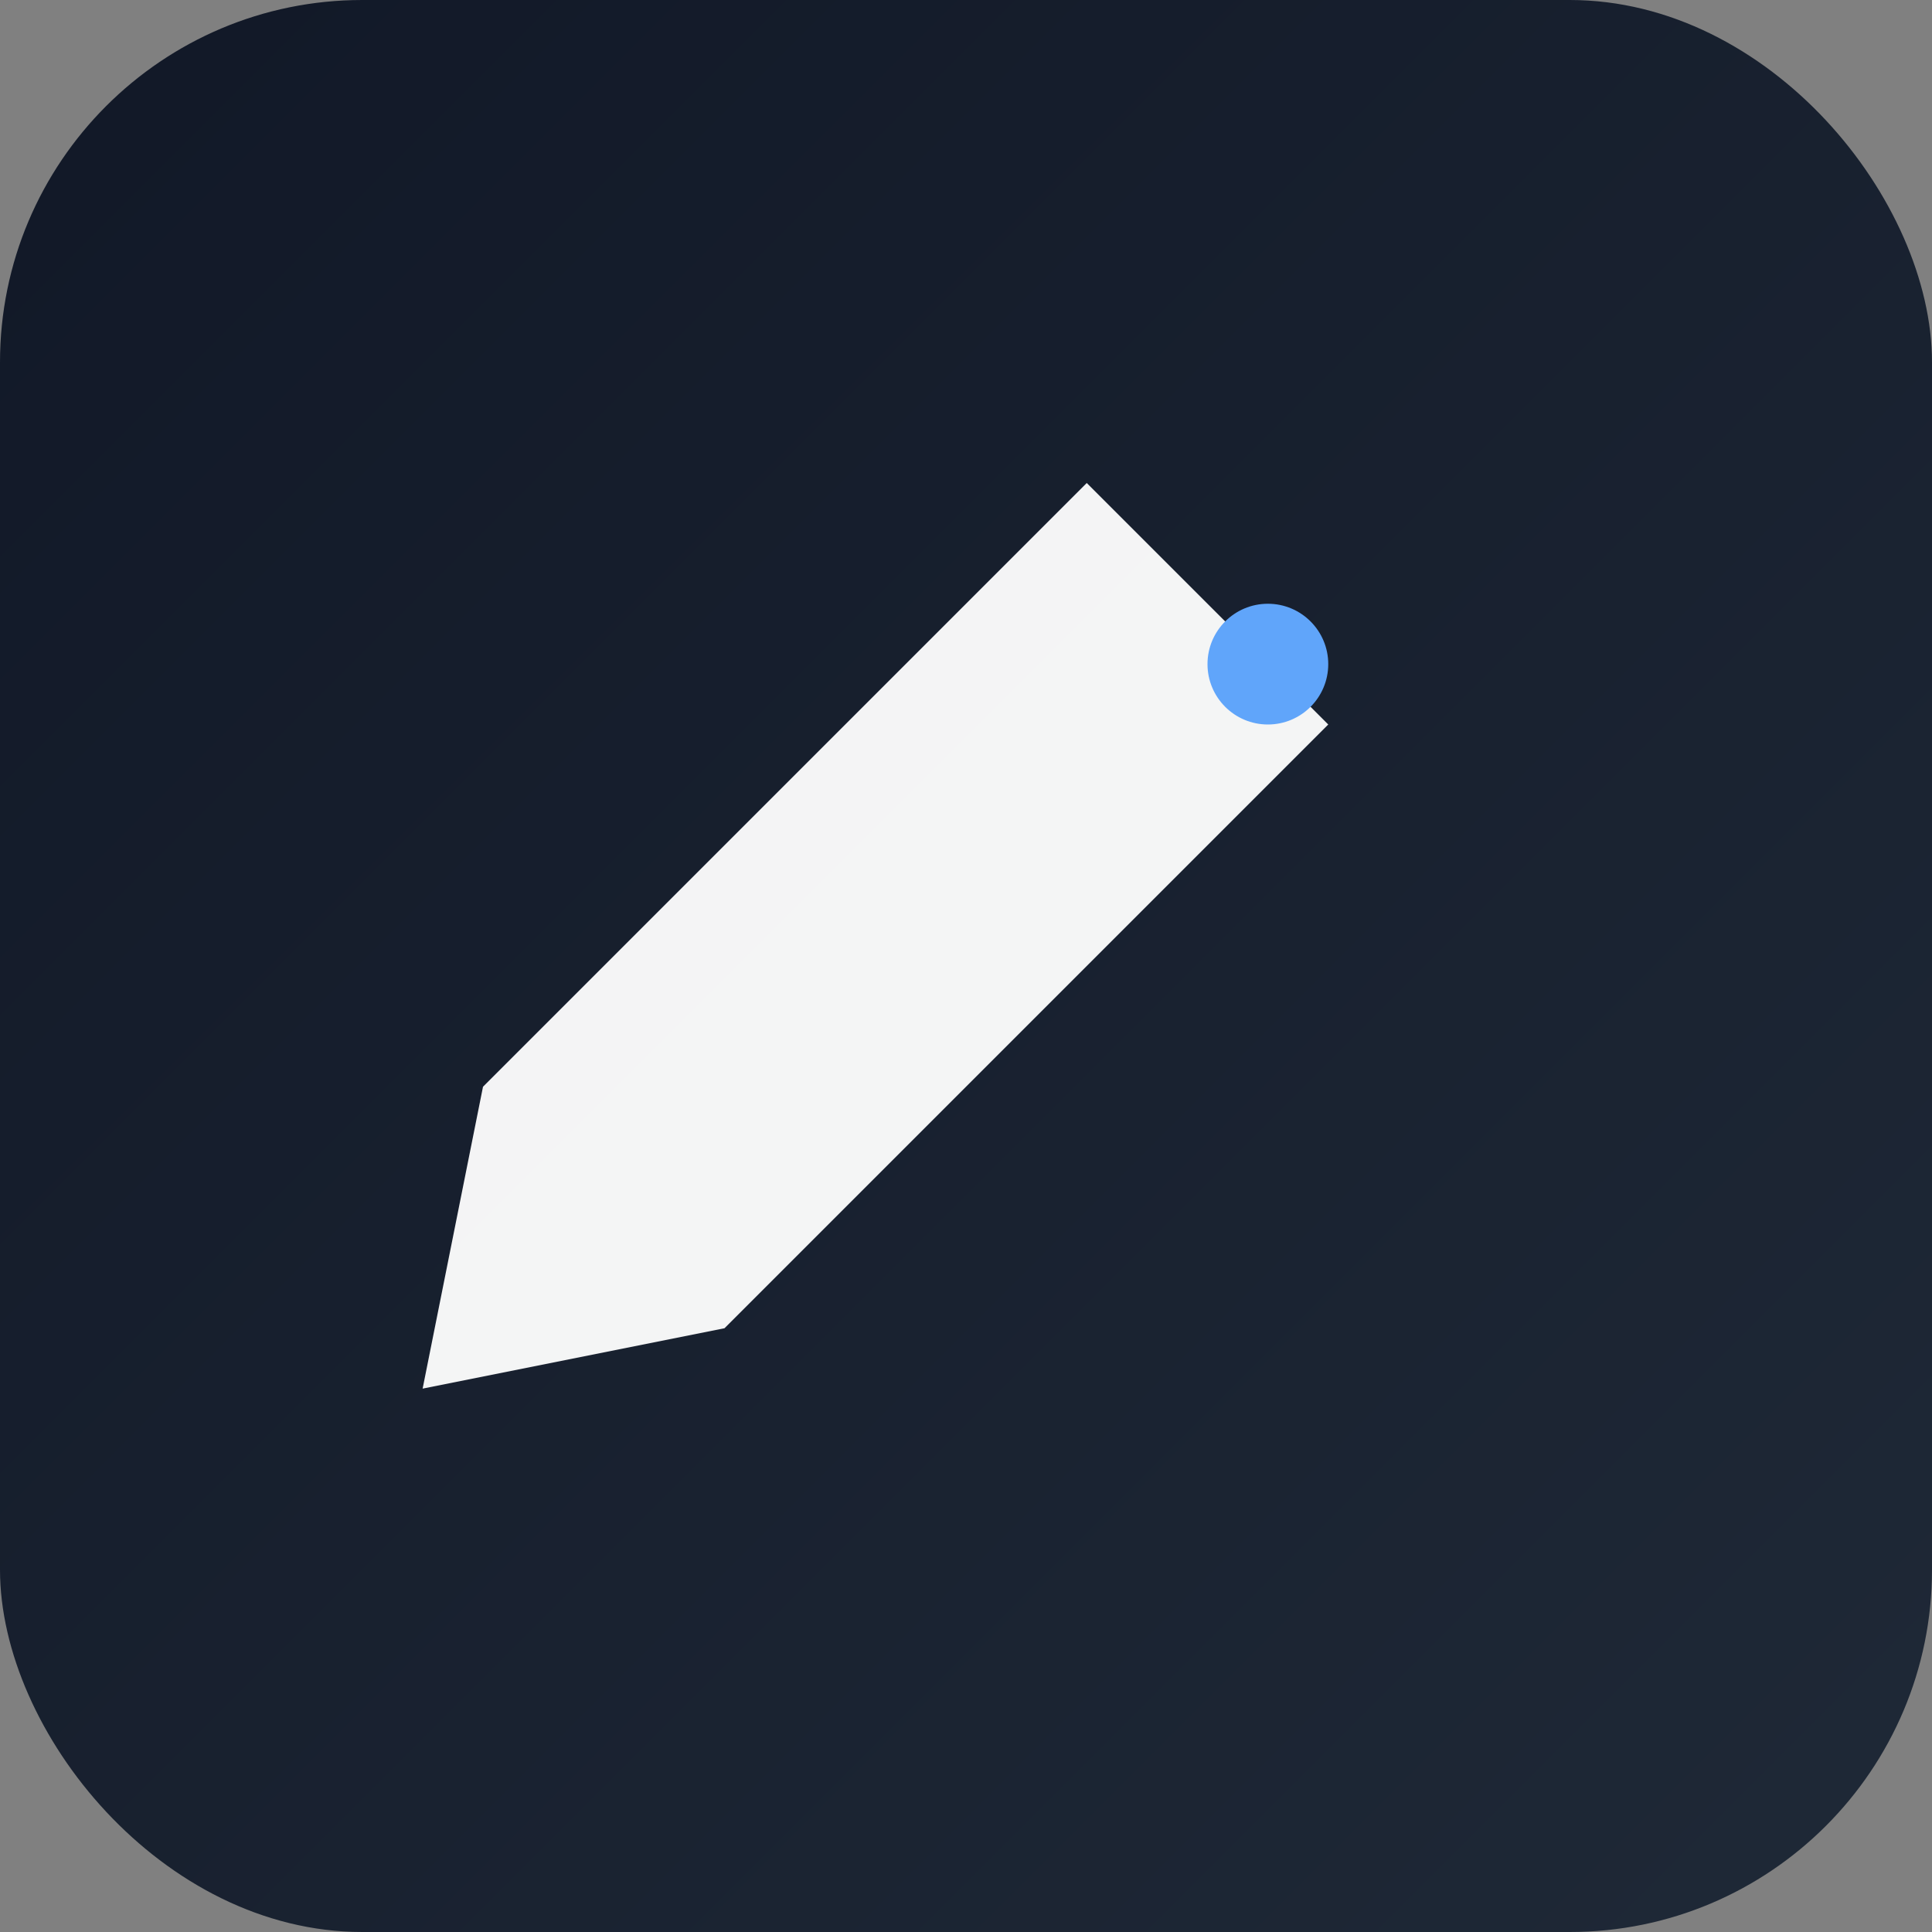
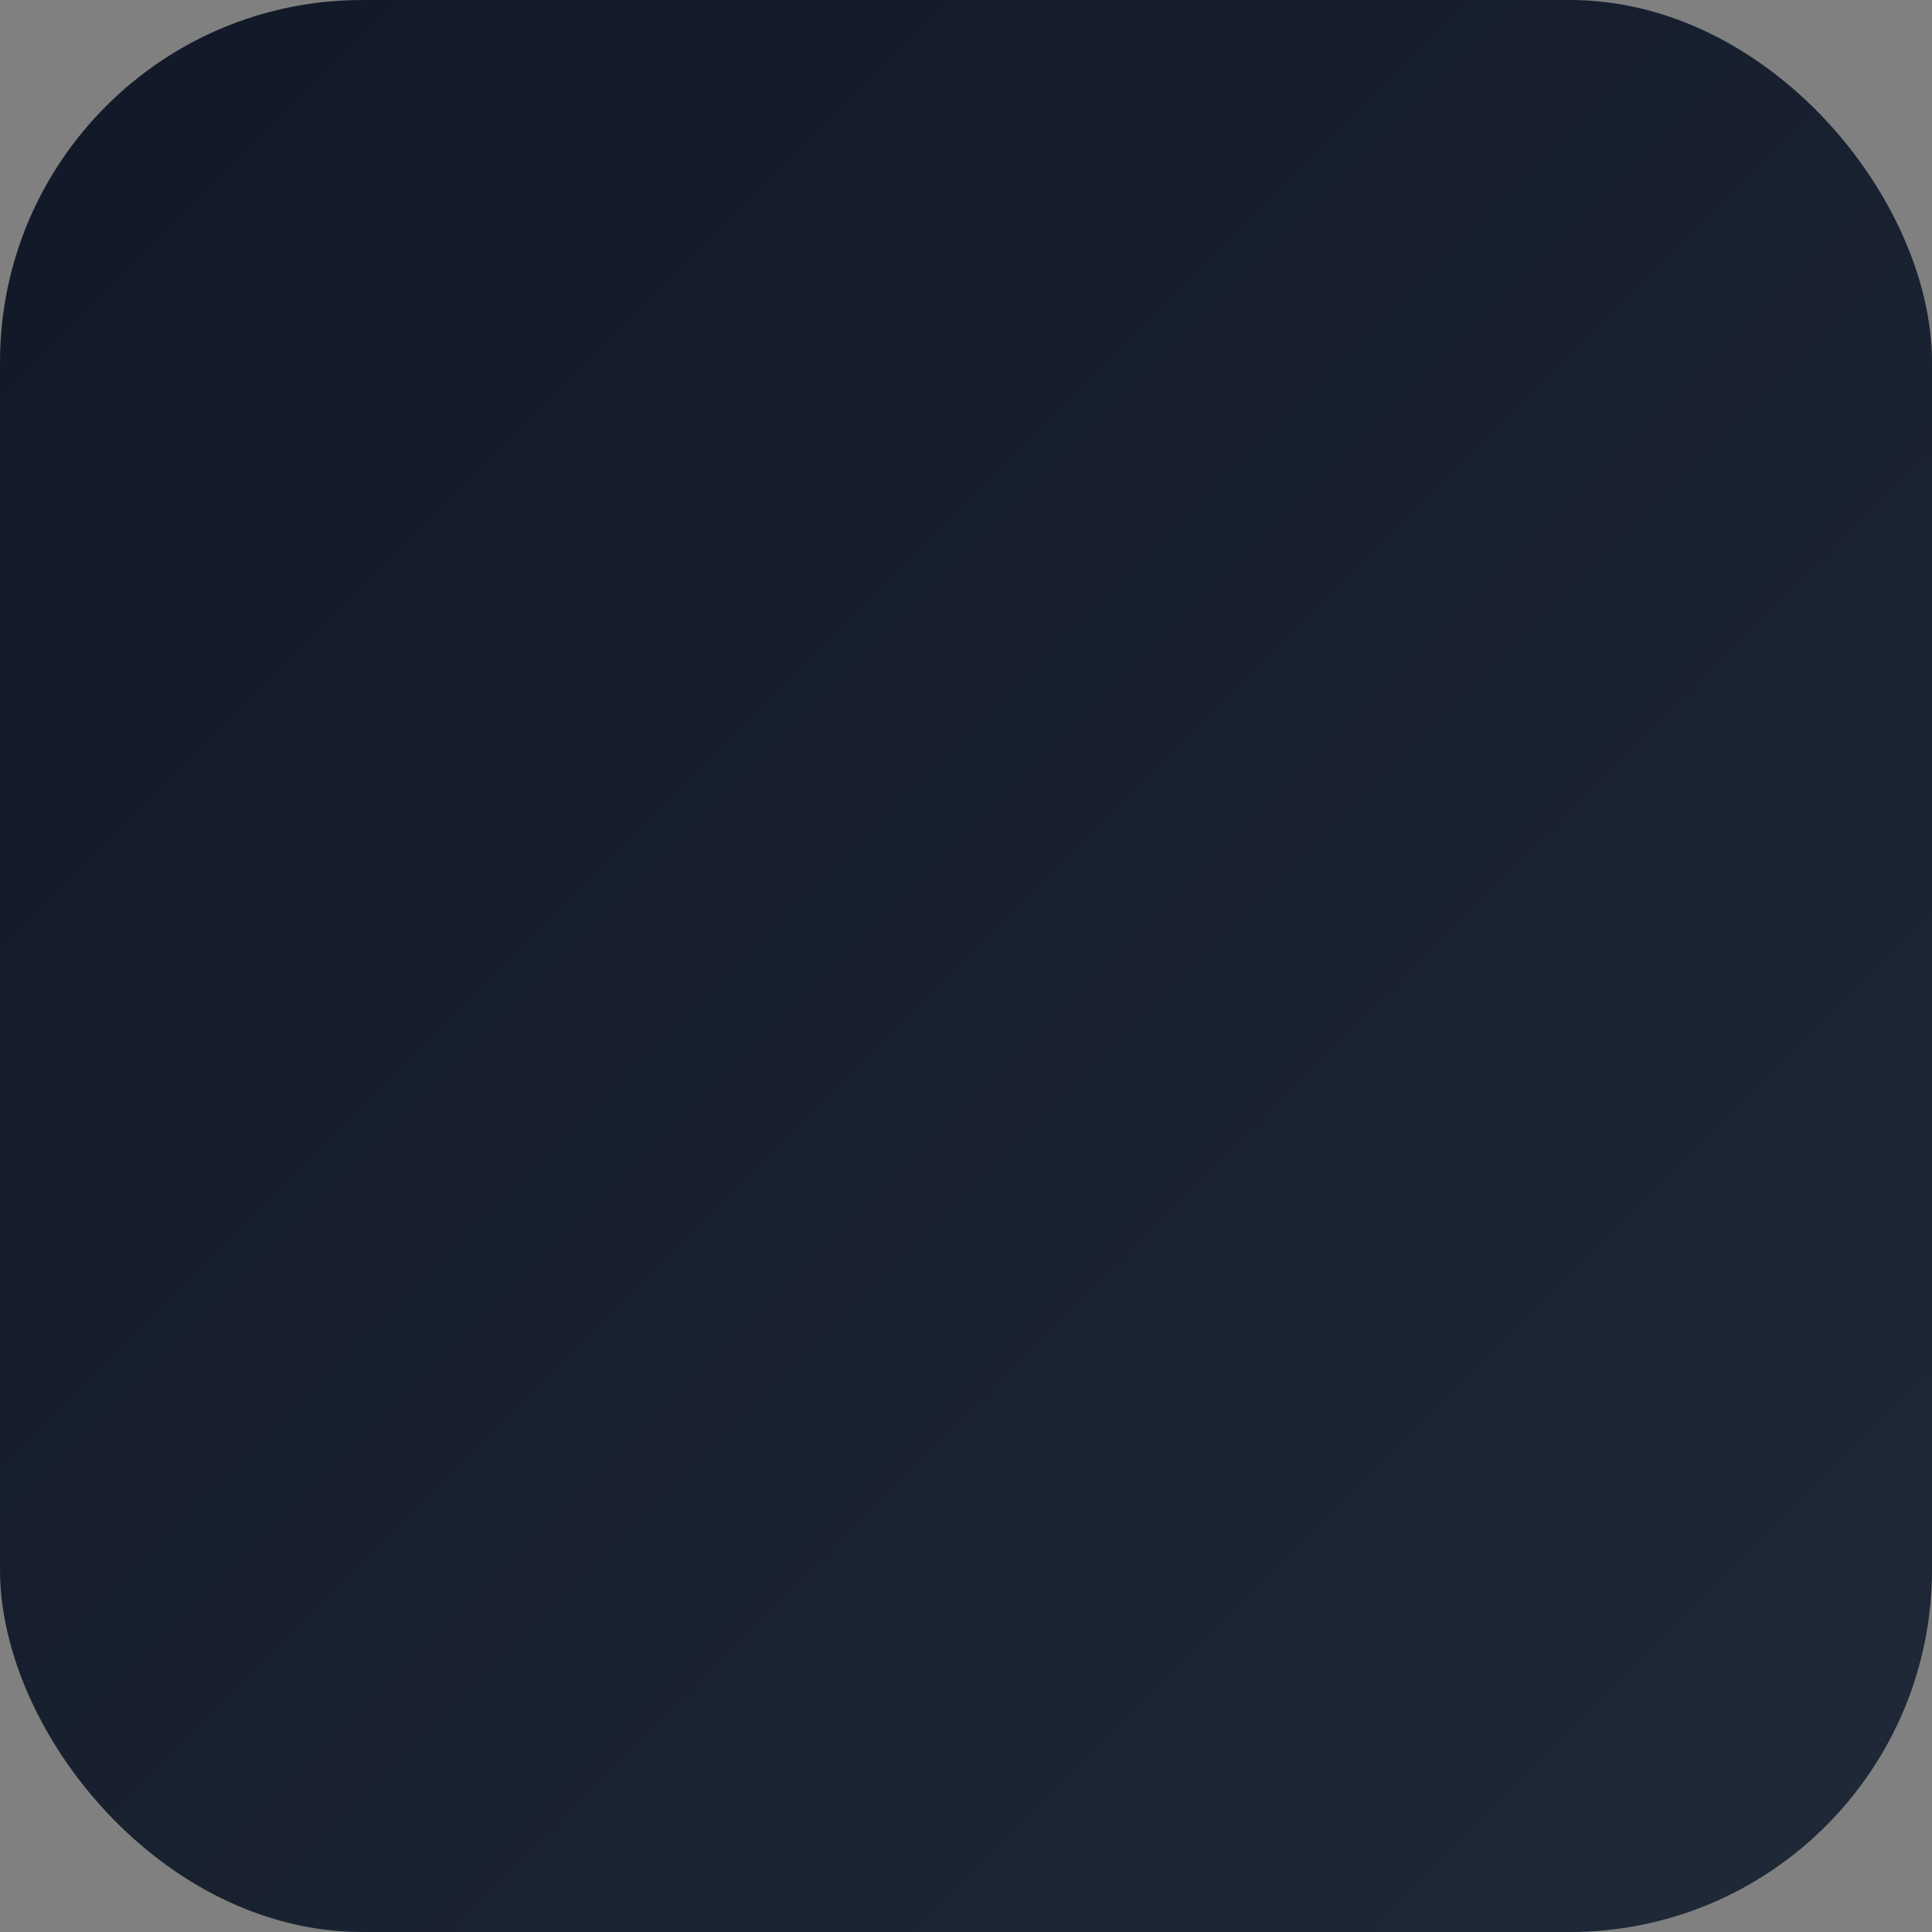
<svg xmlns="http://www.w3.org/2000/svg" viewBox="0 0 128 128">
  <rect x="0" y="0" width="128" height="128" fill="#808080" stroke="none" />
  <defs>
    <linearGradient id="g" x1="0" y1="0" x2="1" y2="1">
      <stop offset="0" stop-color="#111827" />
      <stop offset="1" stop-color="#1f2937" />
    </linearGradient>
  </defs>
  <rect width="128" height="128" rx="24" fill="url(#g)" />
  <g transform="translate(16,16)">
-     <path d="M56 16l16 16-40 40-20 4 4-20 40-40z" fill="#ffffff" opacity=".95" />
-     <circle cx="68" cy="28" r="4" fill="#60a5fa" />
-   </g>
+     </g>
</svg>